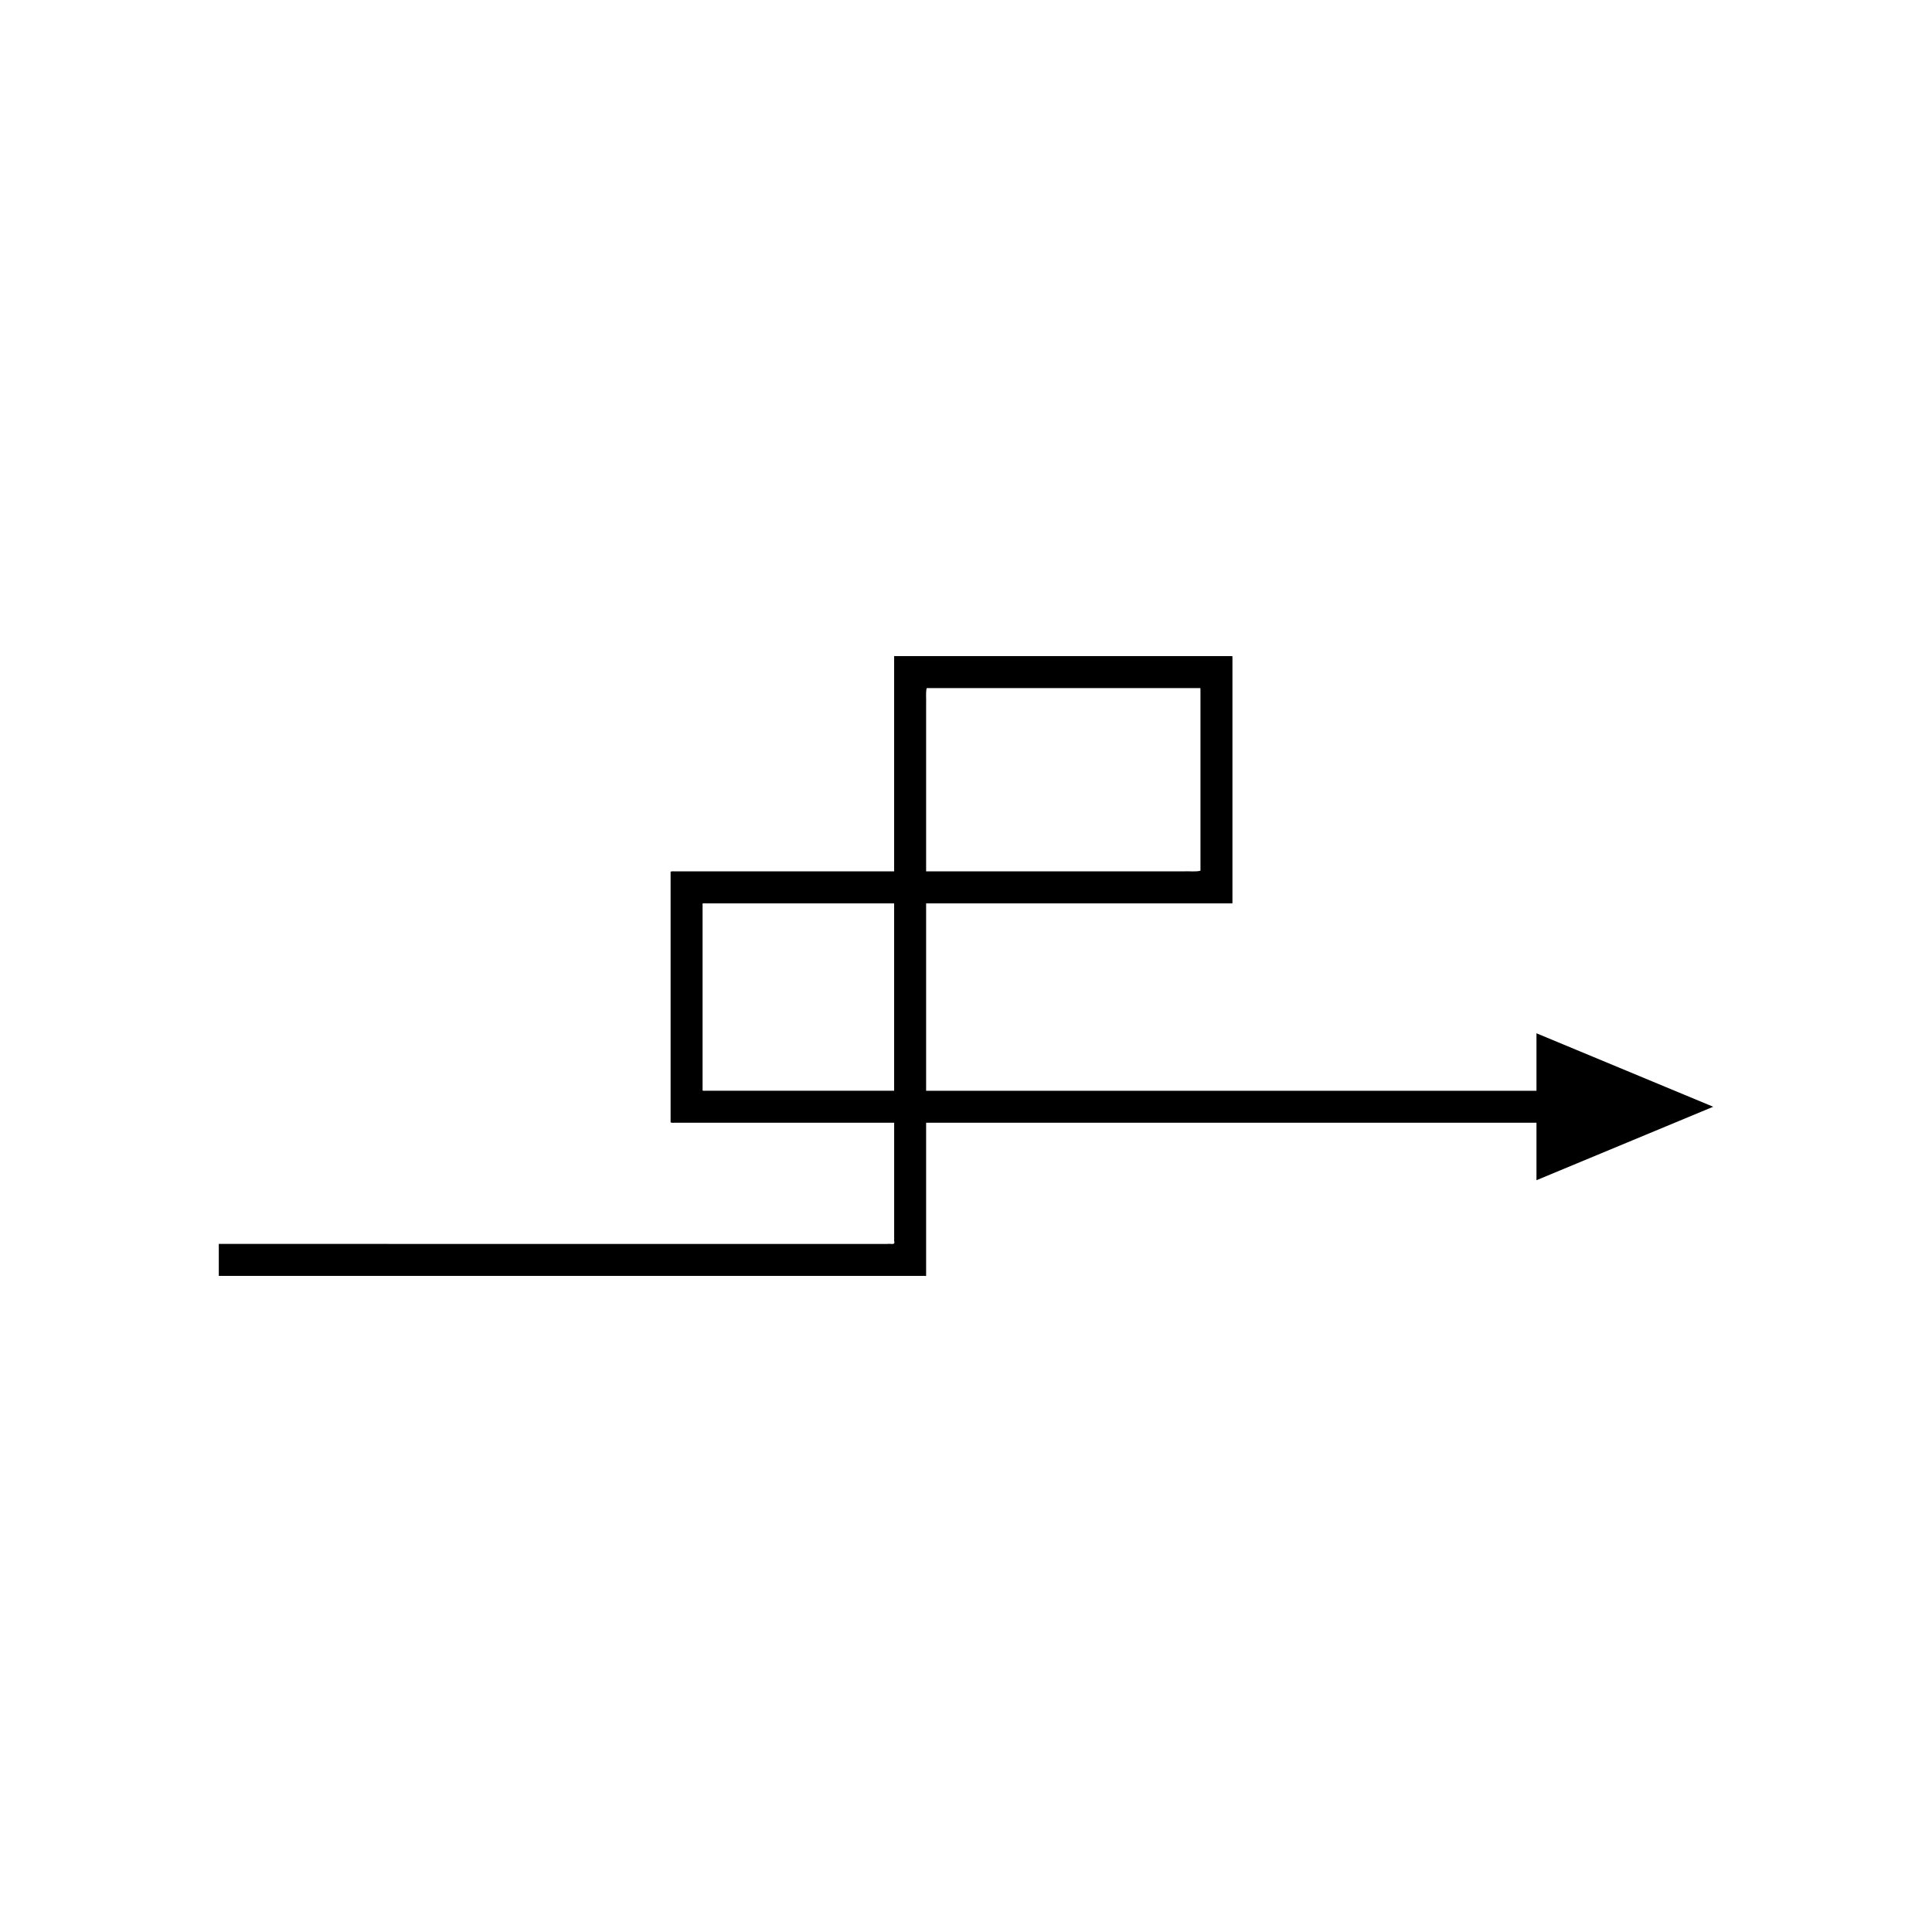
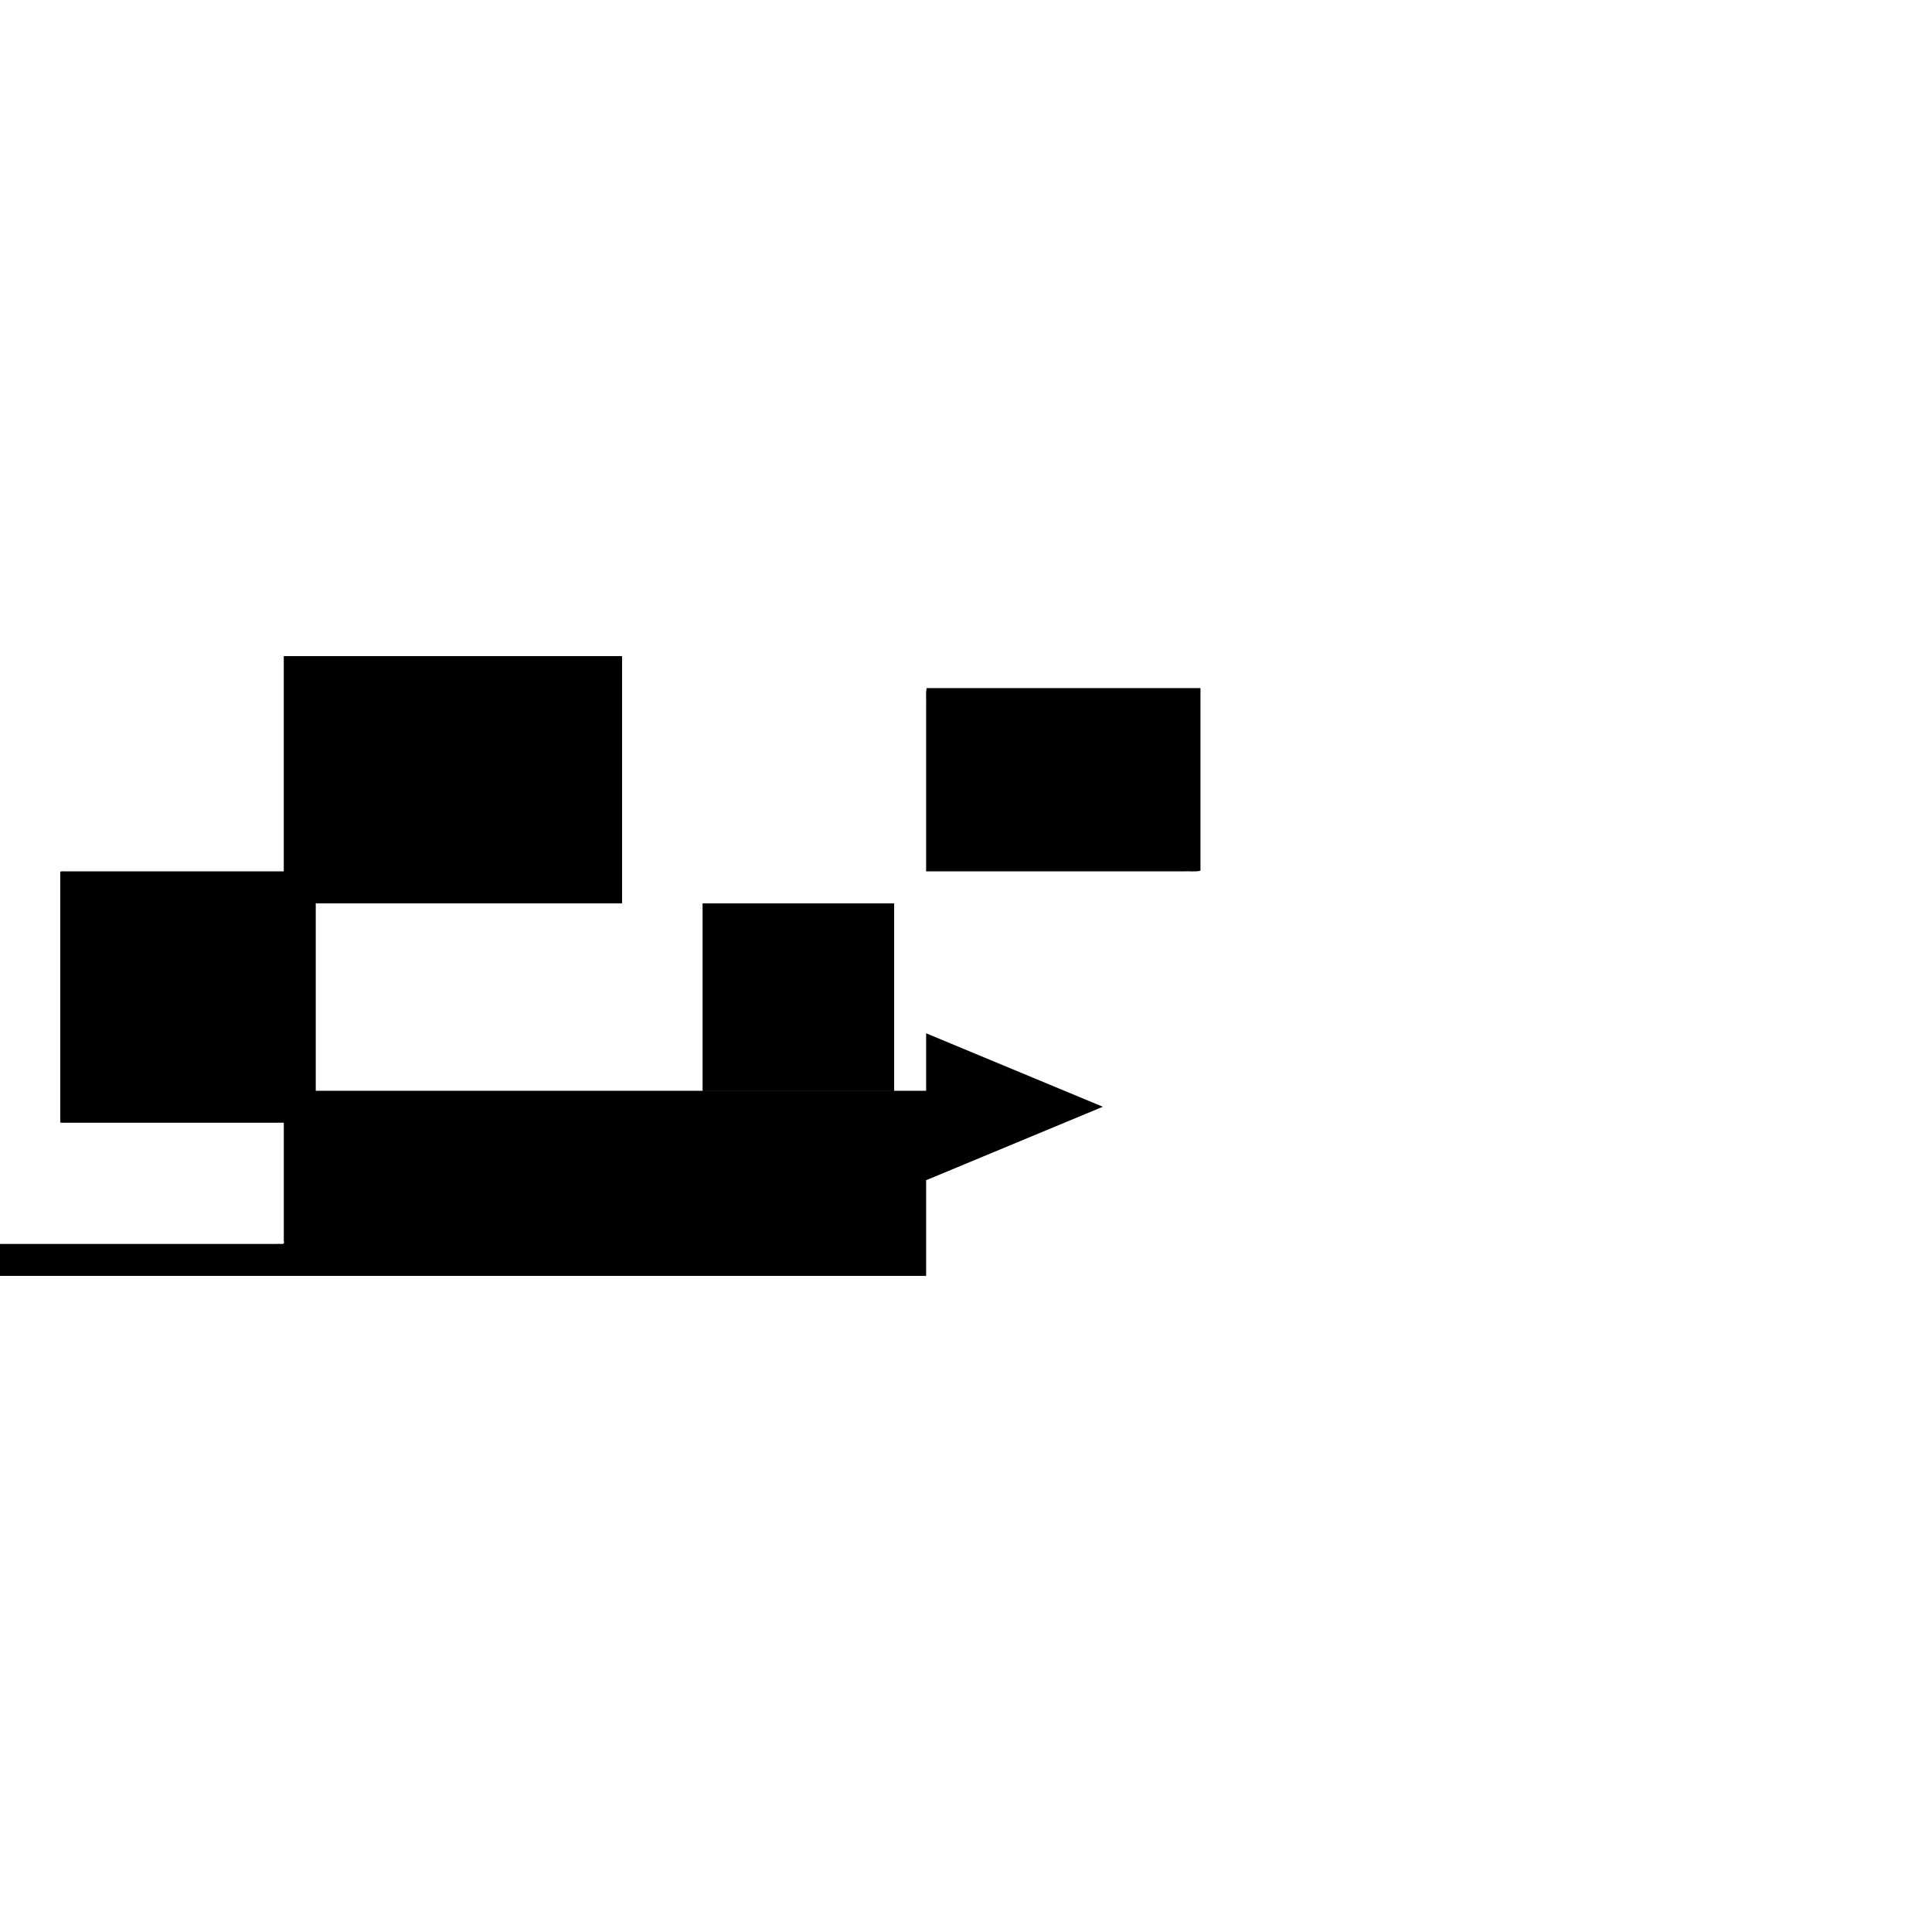
<svg xmlns="http://www.w3.org/2000/svg" fill="#000000" width="800px" height="800px" version="1.1" viewBox="144 144 512 512">
-   <path d="m359.88 482.13h28.77c0.238-0.098 0.887 0.219 0.781-0.219v-40.371h161.75v15.23l46.836-19.469-46.836-19.469v15.23h-161.75v-49.668h80.57c0.246-0.051 0.746 0.156 0.609-0.277v-63.504c-0.016-0.578 0.031-1.215-0.031-1.742h-89.383c-0.418-0.137-0.172 0.395-0.242 0.609v56.438h-57.785c-0.477 0.035-1.105-0.082-1.453 0.082v66.434c0.301 0.211 0.965 0.059 1.43 0.105h57.816v31.332c0.398 1.254-1.094 0.621-1.789 0.785h-71.918l-105.27-0.004v8.477zm29.707-155.78h72.527c0.043 0.336 0.012 0.75 0.023 1.117v47.273c-1.164 0.355-2.941 0.098-4.383 0.176l-62.535 0.004h-5.789v-44.348c0.07-1.391-0.156-3.074 0.156-4.223zm-29.684 106.71h-28.797c-0.297-0.031-0.727 0.066-0.918-0.066v-49.551c0.223-0.105 0.629-0.027 0.934-0.051h49.832v49.668z" />
+   <path d="m359.88 482.13h28.77c0.238-0.098 0.887 0.219 0.781-0.219v-40.371v15.23l46.836-19.469-46.836-19.469v15.23h-161.75v-49.668h80.57c0.246-0.051 0.746 0.156 0.609-0.277v-63.504c-0.016-0.578 0.031-1.215-0.031-1.742h-89.383c-0.418-0.137-0.172 0.395-0.242 0.609v56.438h-57.785c-0.477 0.035-1.105-0.082-1.453 0.082v66.434c0.301 0.211 0.965 0.059 1.43 0.105h57.816v31.332c0.398 1.254-1.094 0.621-1.789 0.785h-71.918l-105.27-0.004v8.477zm29.707-155.78h72.527c0.043 0.336 0.012 0.75 0.023 1.117v47.273c-1.164 0.355-2.941 0.098-4.383 0.176l-62.535 0.004h-5.789v-44.348c0.07-1.391-0.156-3.074 0.156-4.223zm-29.684 106.71h-28.797c-0.297-0.031-0.727 0.066-0.918-0.066v-49.551c0.223-0.105 0.629-0.027 0.934-0.051h49.832v49.668z" />
</svg>